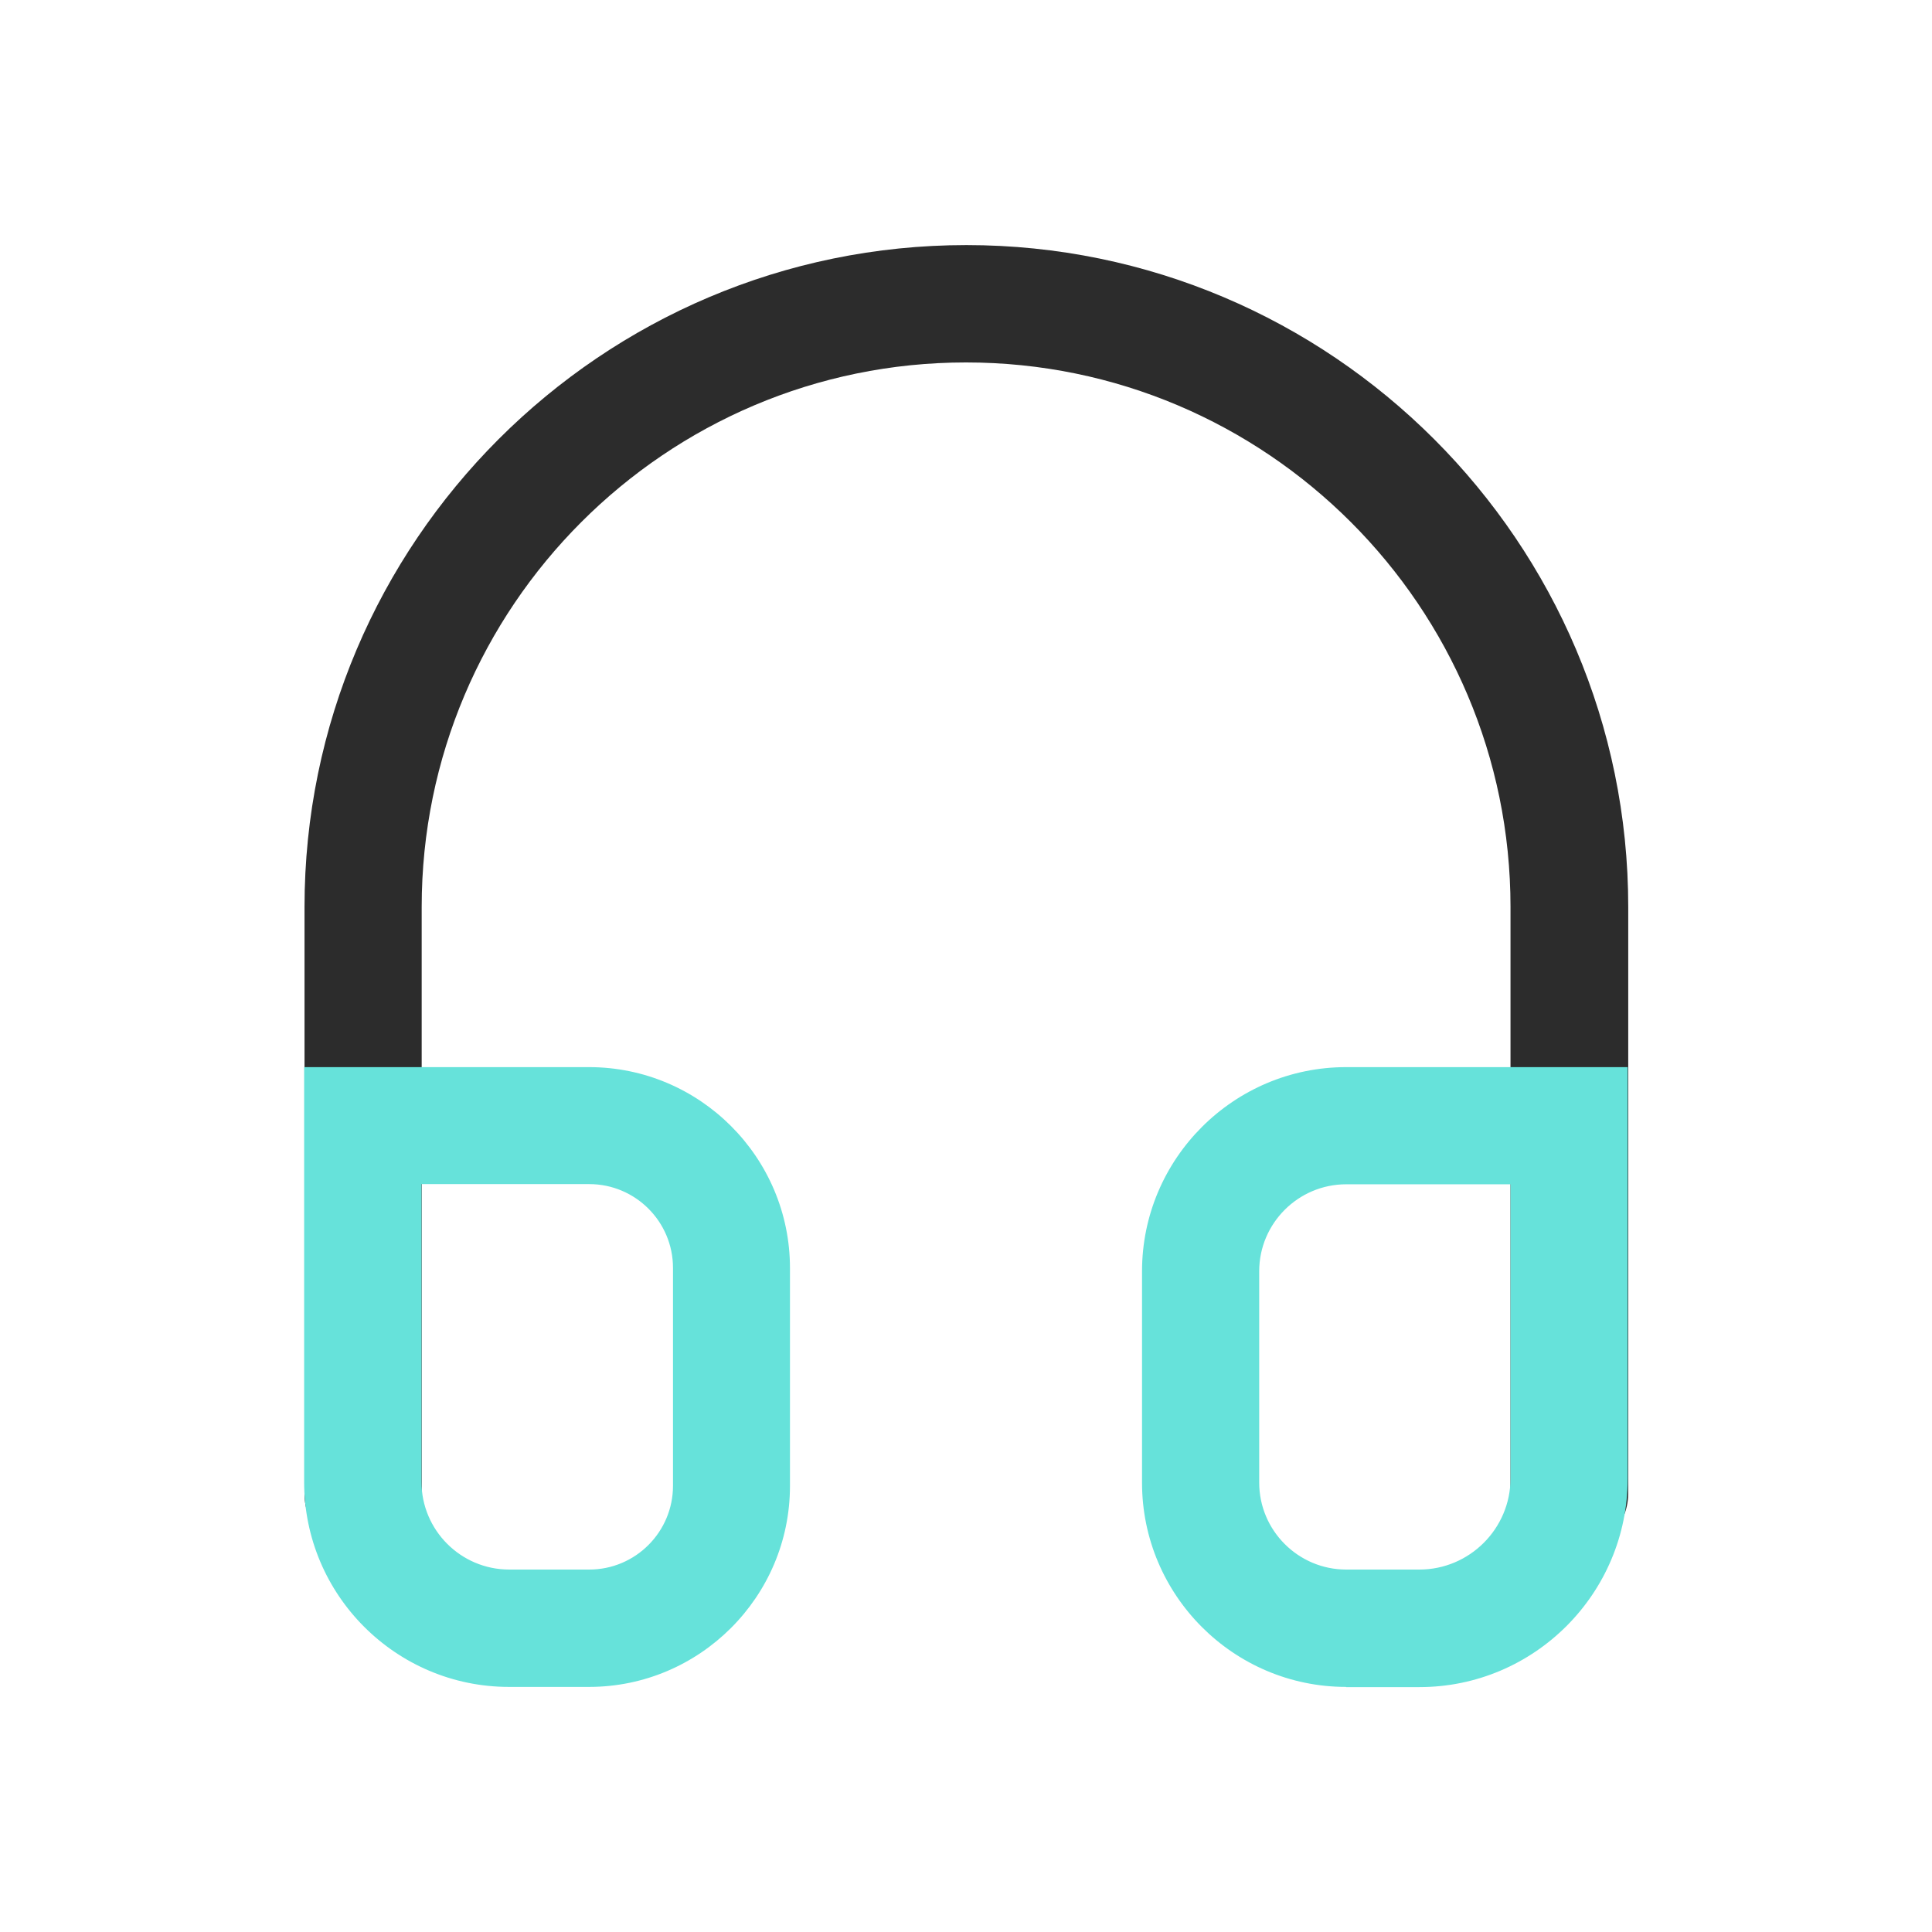
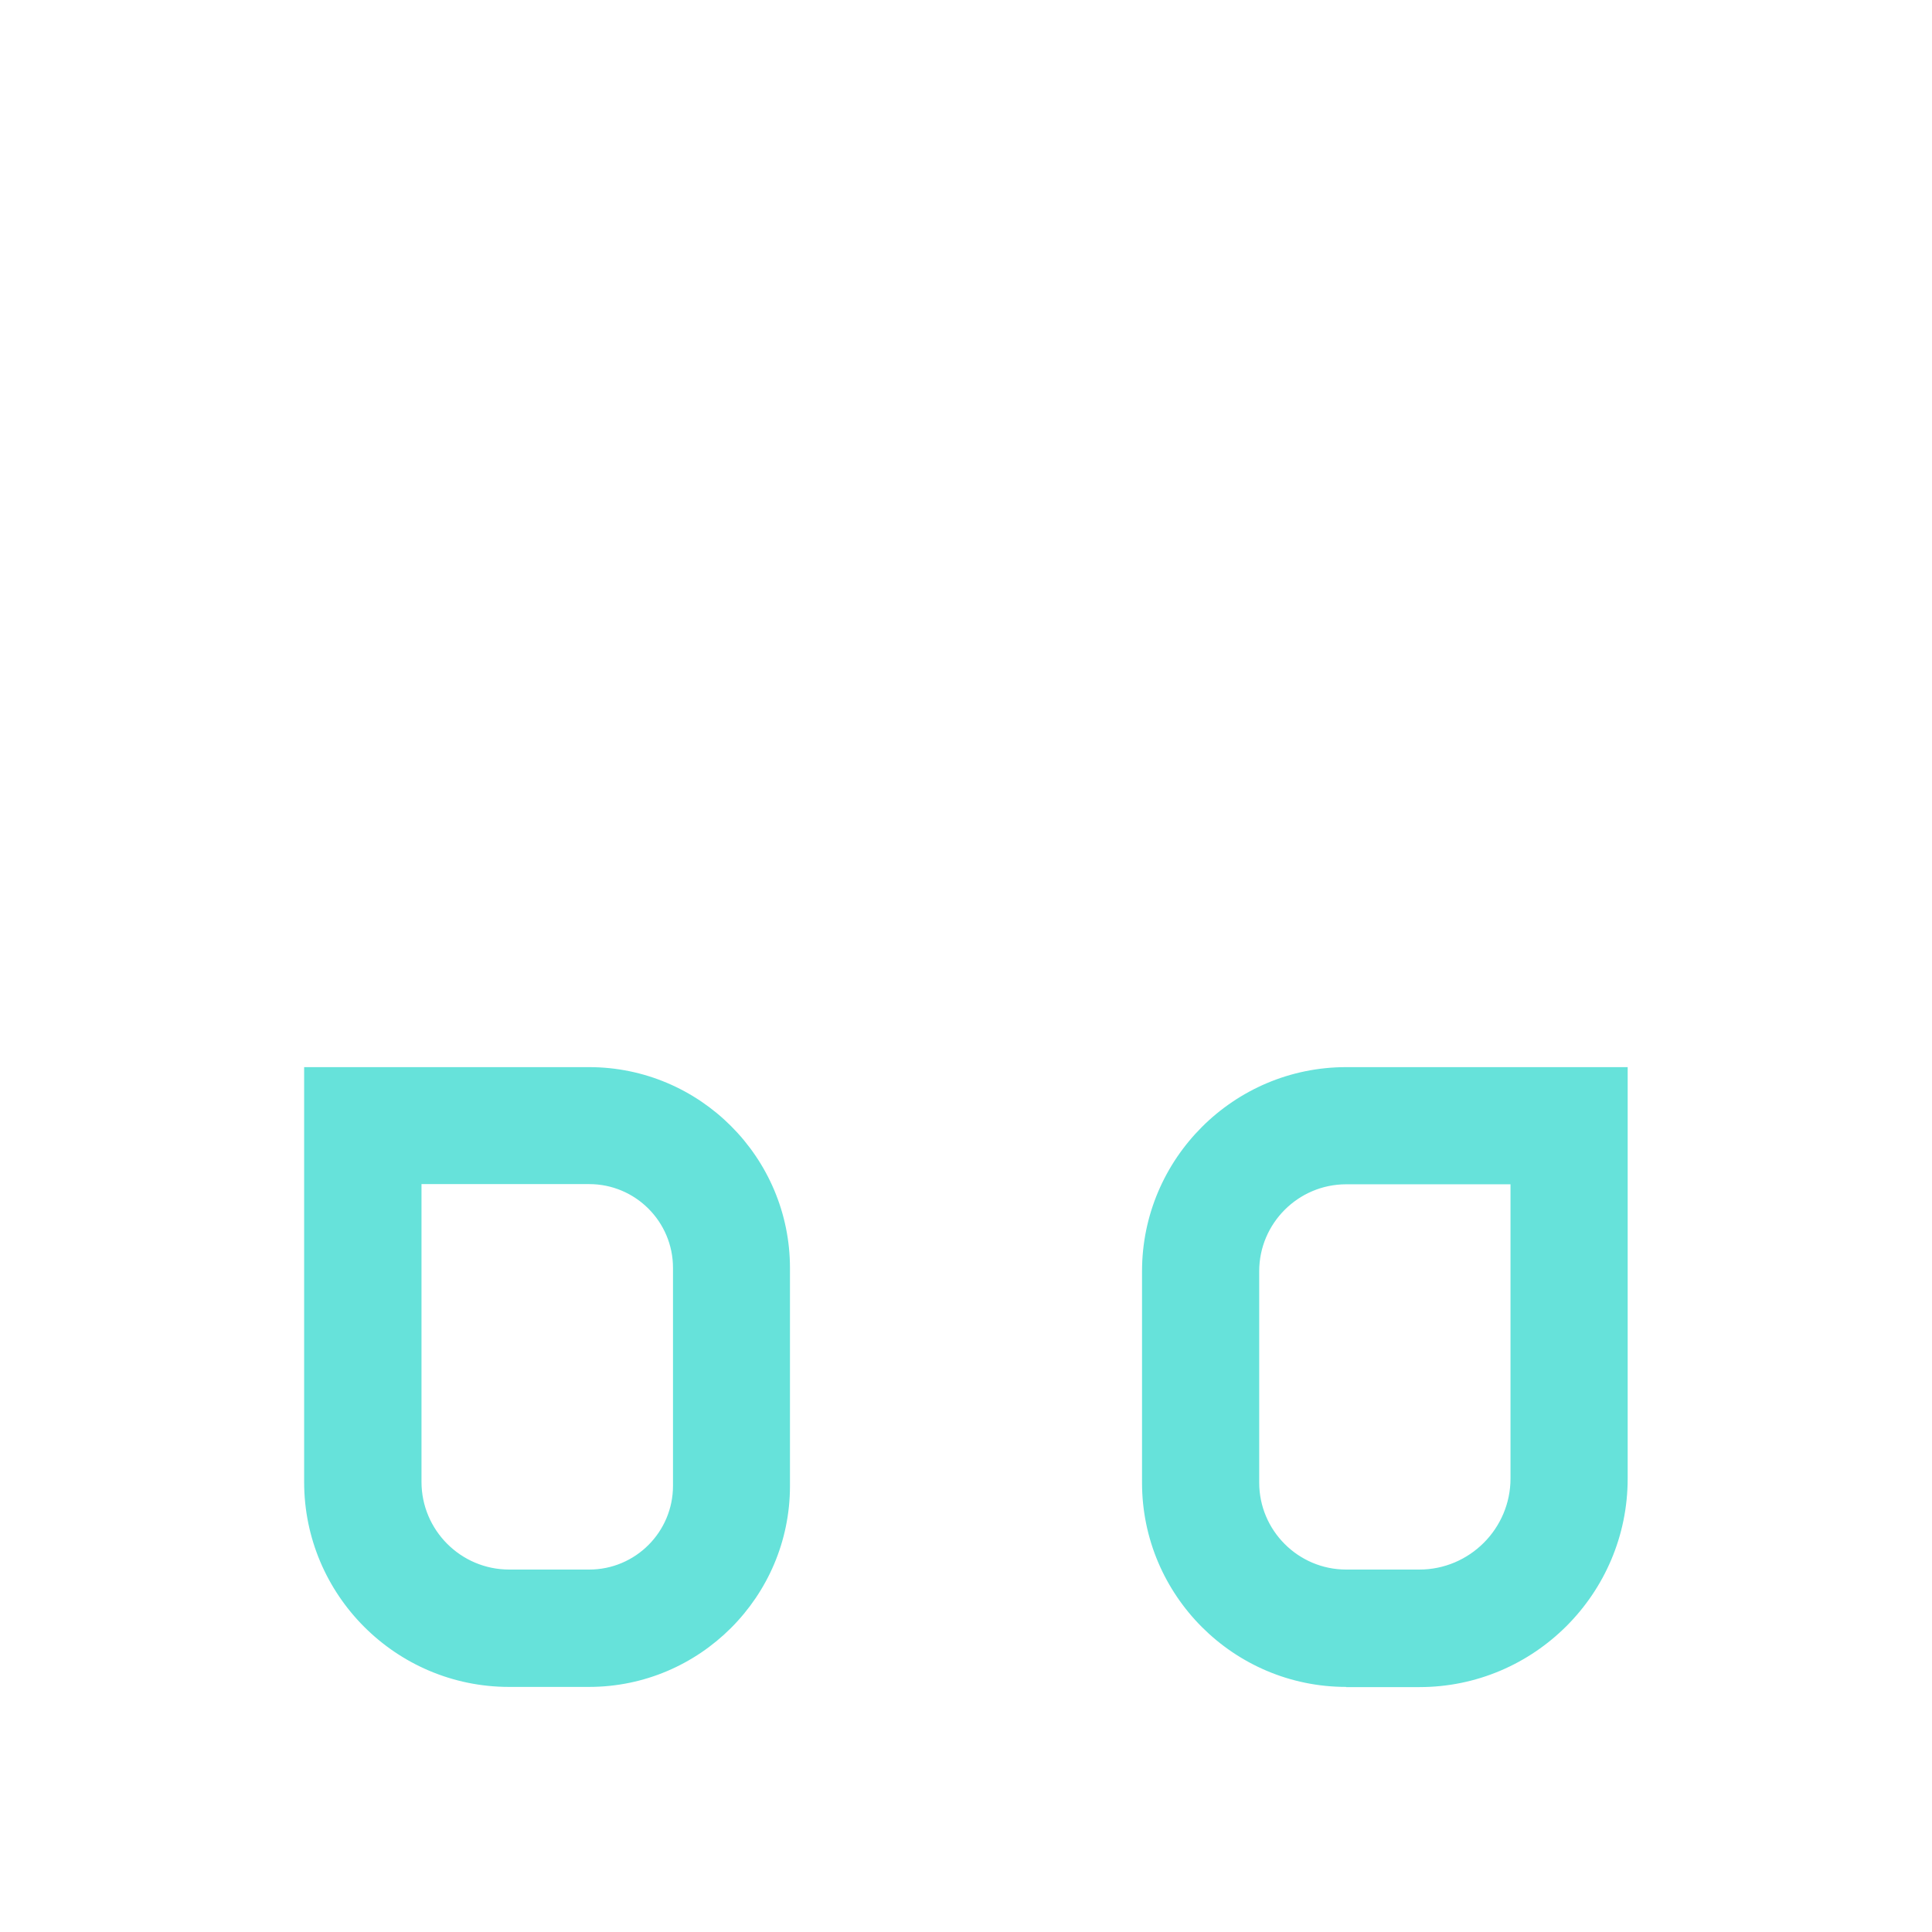
<svg xmlns="http://www.w3.org/2000/svg" viewBox="0 0 1024 1024" width="40" height="40" style="border-color: rgba(0,0,0,0);border-width: bpx;border-style: undefined" filter="none">
  <g>
-     <path d="M831.7 823.1c-17.2 0-31.1-14-31.1-31.1V480.7c0-159.2-129.5-288.6-288.6-288.6-159.1 0-288.5 129.5-288.5 288.6V792c0 17.2-14 31.1-31.1 31.1s-31-14-31-31.1V480.7c0-193.4 157.4-350.8 350.8-350.8S863 287.3 863 480.7V792c-0.3 17.1-14.3 31.1-31.3 31.1z" fill="#2c2c2c" p-id="12920" data-spm-anchor-id="a313x.search_index.0.i9.4d883a81yPM6ZU" class="selected-ilq6npzogqqh5l1" />
    <path d="M713.5 894.1c-59.7 0-108.2-48.6-108.2-108.2V673.8c0-59.7 48.6-108.2 108.2-108.2h149.2v218.1c0 60.9-49.5 110.5-110.4 110.5h-38.8z m0-266.4c-25.4 0-46.1 20.7-46.1 46.1v112c0 25.4 20.7 46.1 46.1 46.1h38.8c26.6 0 48.3-21.7 48.3-48.3V627.7h-87.1zM269.8 894.1c-59.9 0-108.6-48.7-108.6-108.6V565.6h151c58.7 0 106.5 47.8 106.5 106.5v115.7c-0.1 58.6-47.9 106.3-106.5 106.3h-42.4z m-46.4-108.7c0 25.6 20.8 46.5 46.5 46.5h42.4c24.5 0 44.4-19.9 44.4-44.4V672c0-24.5-19.9-44.4-44.4-44.4h-88.9v157.8z" fill="#66E2DA" p-id="12921" data-spm-anchor-id="a313x.search_index.0.i8.4d883a81yPM6ZU" class="" />
  </g>
</svg>